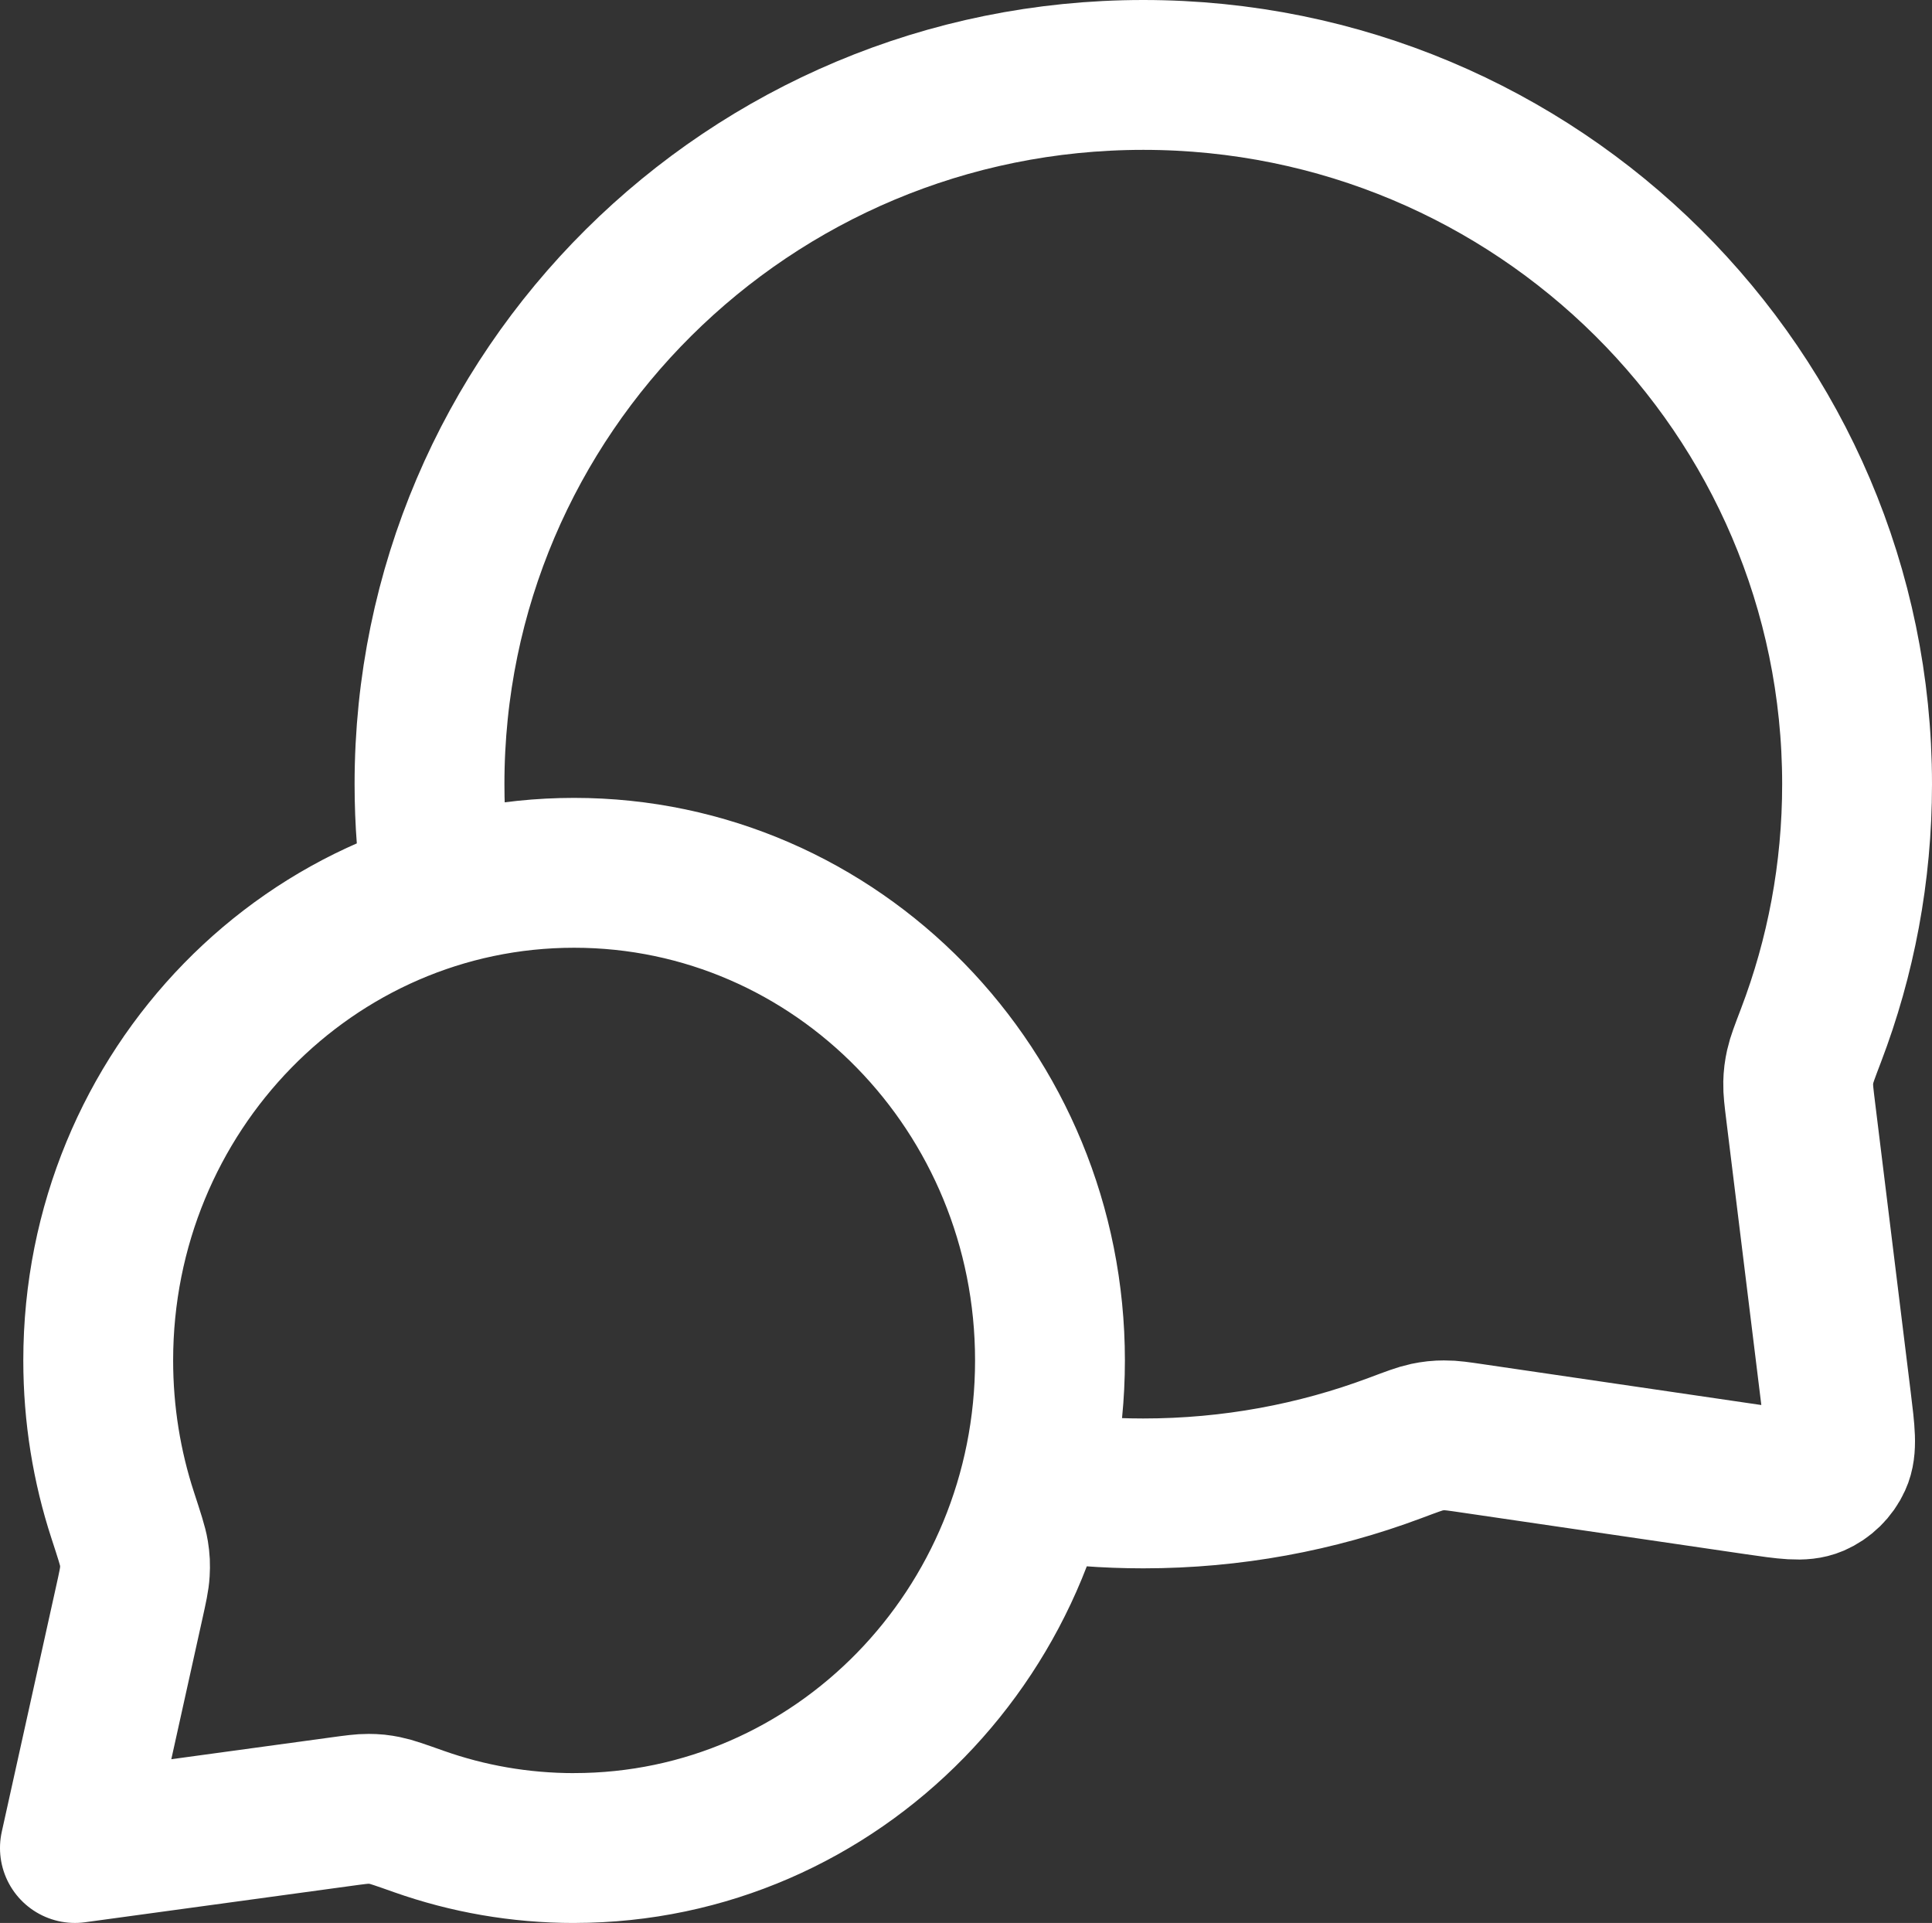
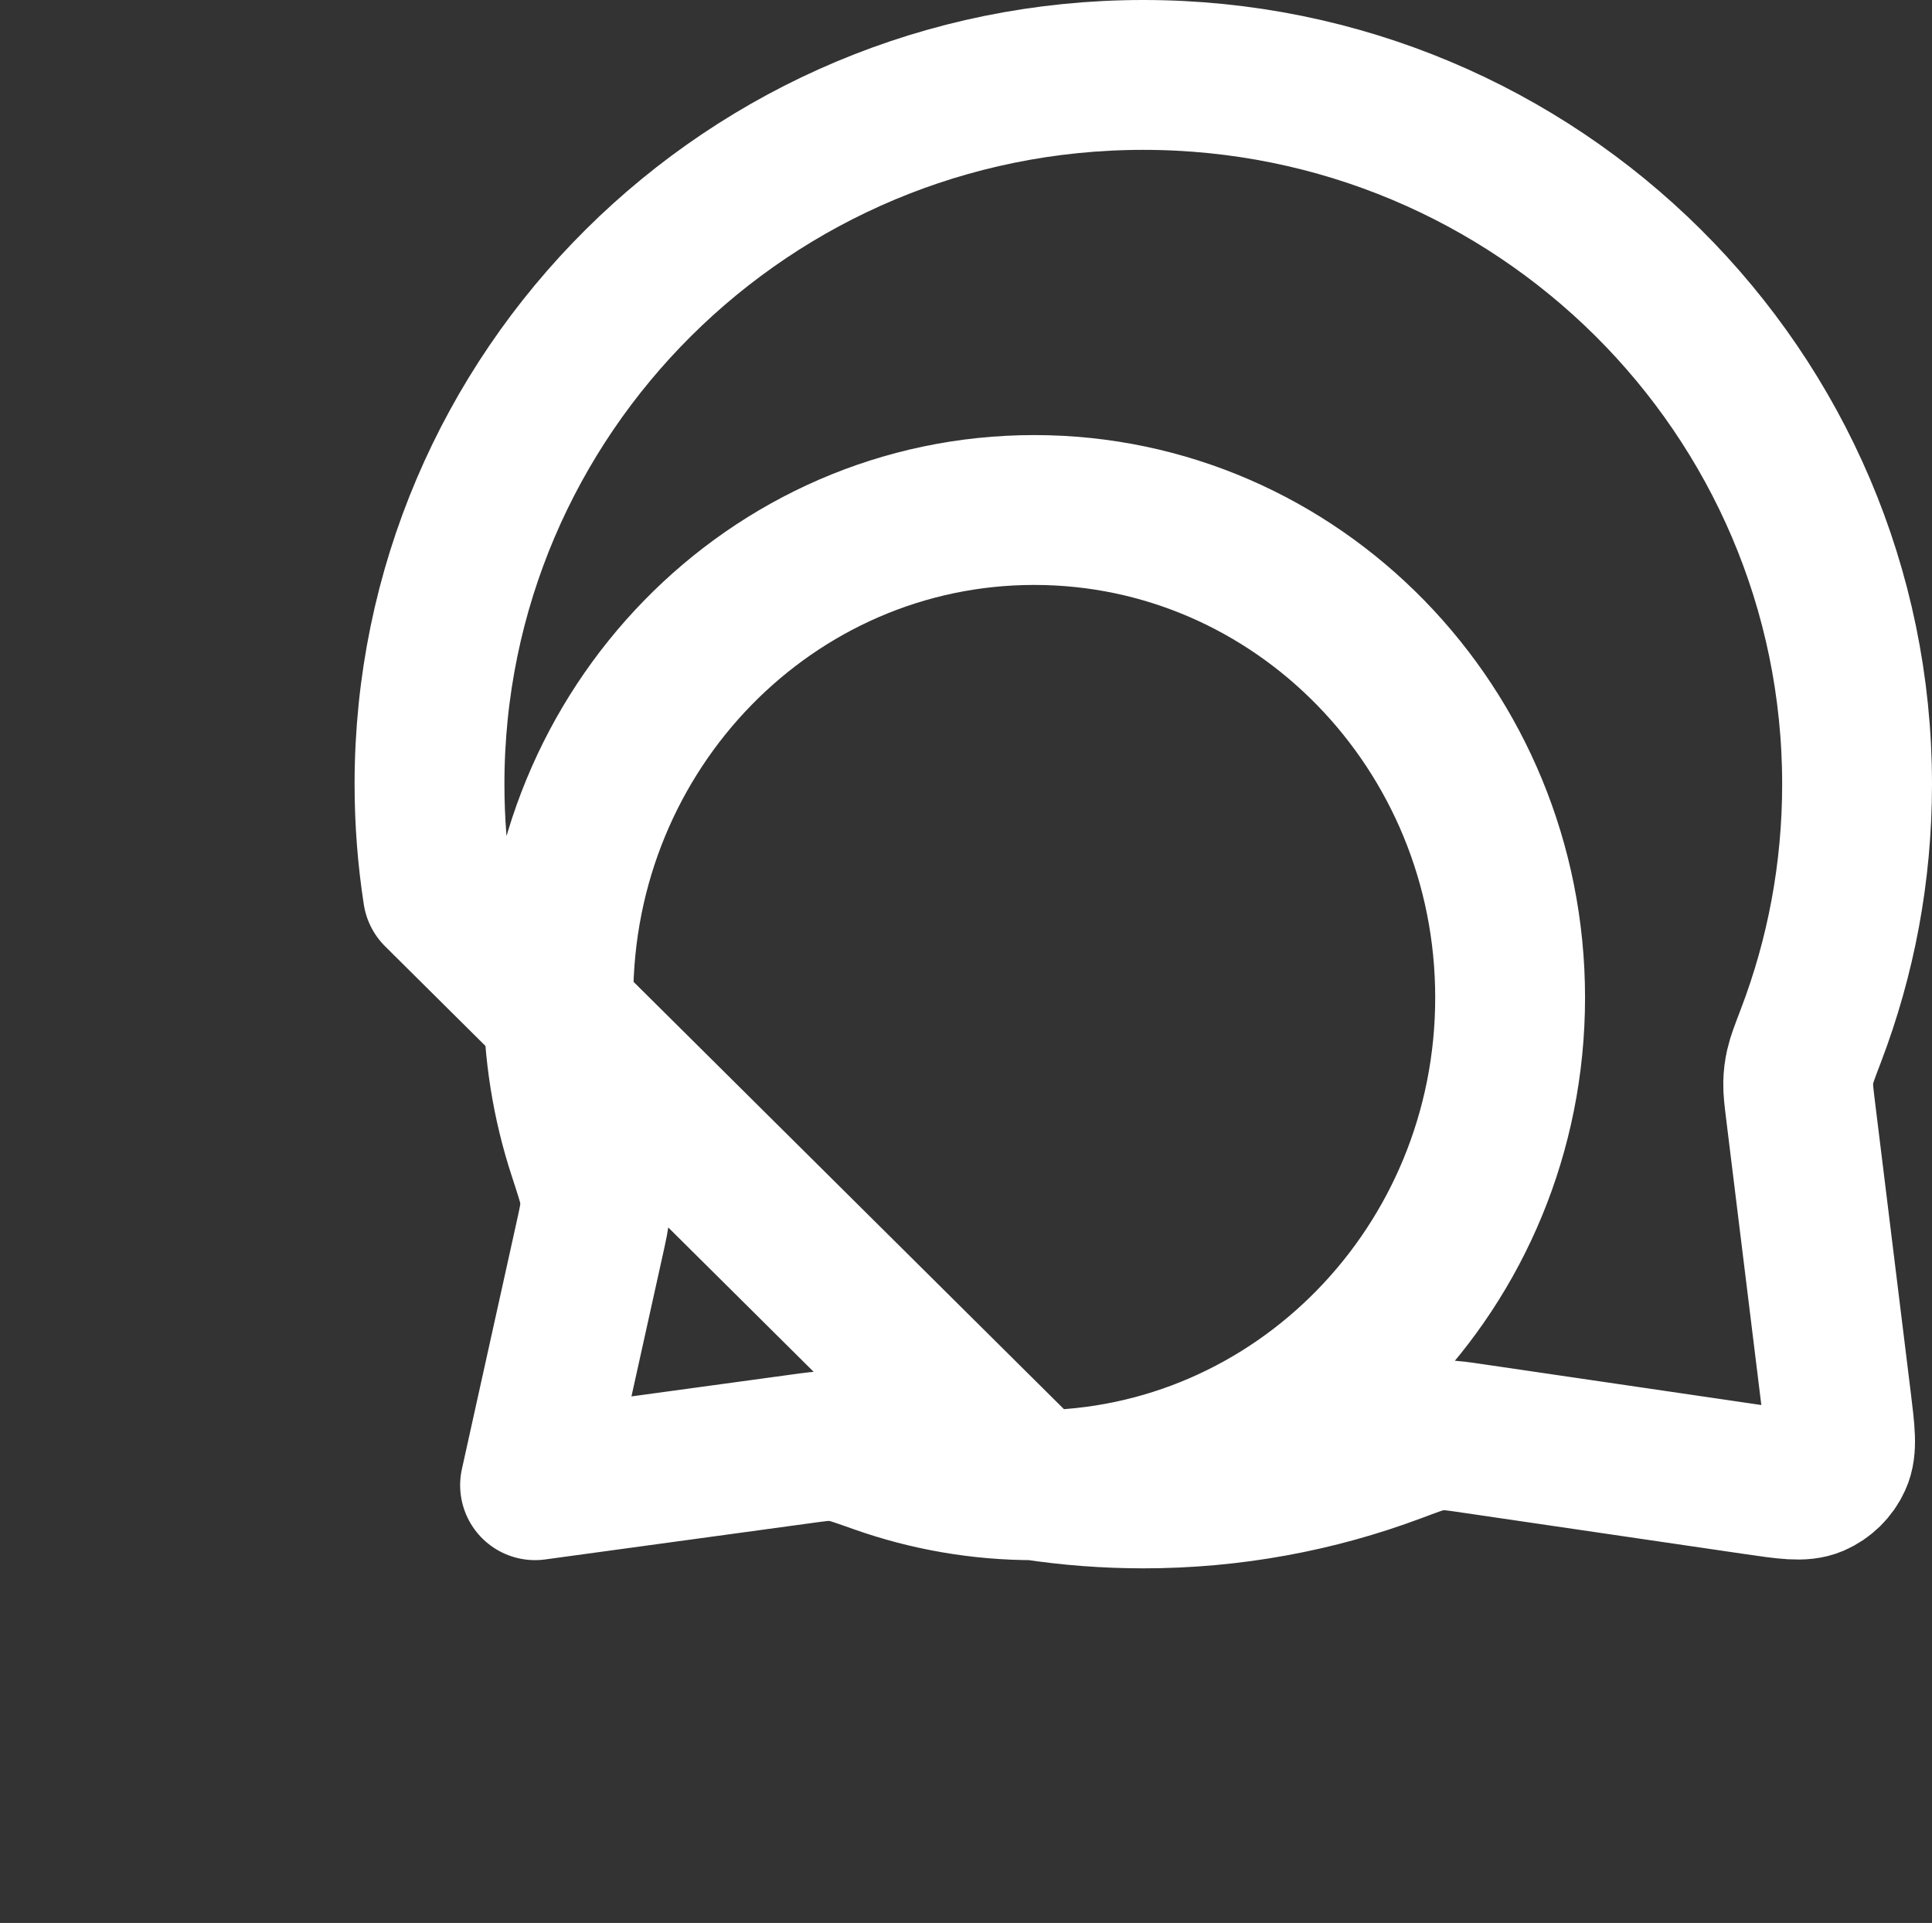
<svg xmlns="http://www.w3.org/2000/svg" id="Layer_1" version="1.1" viewBox="0 0 51.576 51.327">
  <rect x="0" y="0" width="51.576" height="51.327" fill="#333333" stroke="none" />
  <defs>
    <style>
      .st0 {
        fill: none;
        stroke: #fff;
        stroke-linecap: round;
        stroke-linejoin: round;
        stroke-width: 4px;
      }
    </style>
  </defs>
-   <path class="st0" d="M11.689,23.839c-.147-.948-.223-1.919-.223-2.908C11.465,10.476,19.997,2,30.521,2s19.055,8.476,19.055,18.931c0,2.362-.435,4.623-1.231,6.707-.165.433-.248.65-.285.819-.037.168-.052.285-.056.457-.004.173.019.364.066.745l.952,7.738c.103.838.155,1.257.015,1.561-.122.267-.339.479-.608.595-.308.132-.725.071-1.56-.051l-7.537-1.105c-.394-.058-.59-.087-.77-.085-.177,0-.3.014-.474.05-.175.037-.399.121-.847.289-2.09.783-4.356,1.211-6.721,1.211-.99,0-1.961-.075-2.91-.219M15.326,49.327c7.016,0,12.704-5.827,12.704-13.015s-5.688-13.015-12.704-13.015-12.704,5.827-12.704,13.015c0,1.445.23,2.835.654,4.133.179.549.269.823.299,1.011.031.196.036.306.025.504-.011.19-.058.404-.153.832l-1.447,6.535,7.087-.968c.387-.053.58-.079.749-.078.178.001.272.011.447.046.166.033.412.12.904.294,1.297.458,2.69.707,4.139.707Z" />
+   <path class="st0" d="M11.689,23.839c-.147-.948-.223-1.919-.223-2.908C11.465,10.476,19.997,2,30.521,2s19.055,8.476,19.055,18.931c0,2.362-.435,4.623-1.231,6.707-.165.433-.248.65-.285.819-.037.168-.052.285-.056.457-.004.173.019.364.066.745l.952,7.738c.103.838.155,1.257.015,1.561-.122.267-.339.479-.608.595-.308.132-.725.071-1.56-.051l-7.537-1.105c-.394-.058-.59-.087-.77-.085-.177,0-.3.014-.474.05-.175.037-.399.121-.847.289-2.09.783-4.356,1.211-6.721,1.211-.99,0-1.961-.075-2.91-.219c7.016,0,12.704-5.827,12.704-13.015s-5.688-13.015-12.704-13.015-12.704,5.827-12.704,13.015c0,1.445.23,2.835.654,4.133.179.549.269.823.299,1.011.031.196.036.306.025.504-.011.19-.058.404-.153.832l-1.447,6.535,7.087-.968c.387-.053.58-.079.749-.078.178.001.272.011.447.046.166.033.412.12.904.294,1.297.458,2.69.707,4.139.707Z" />
</svg>